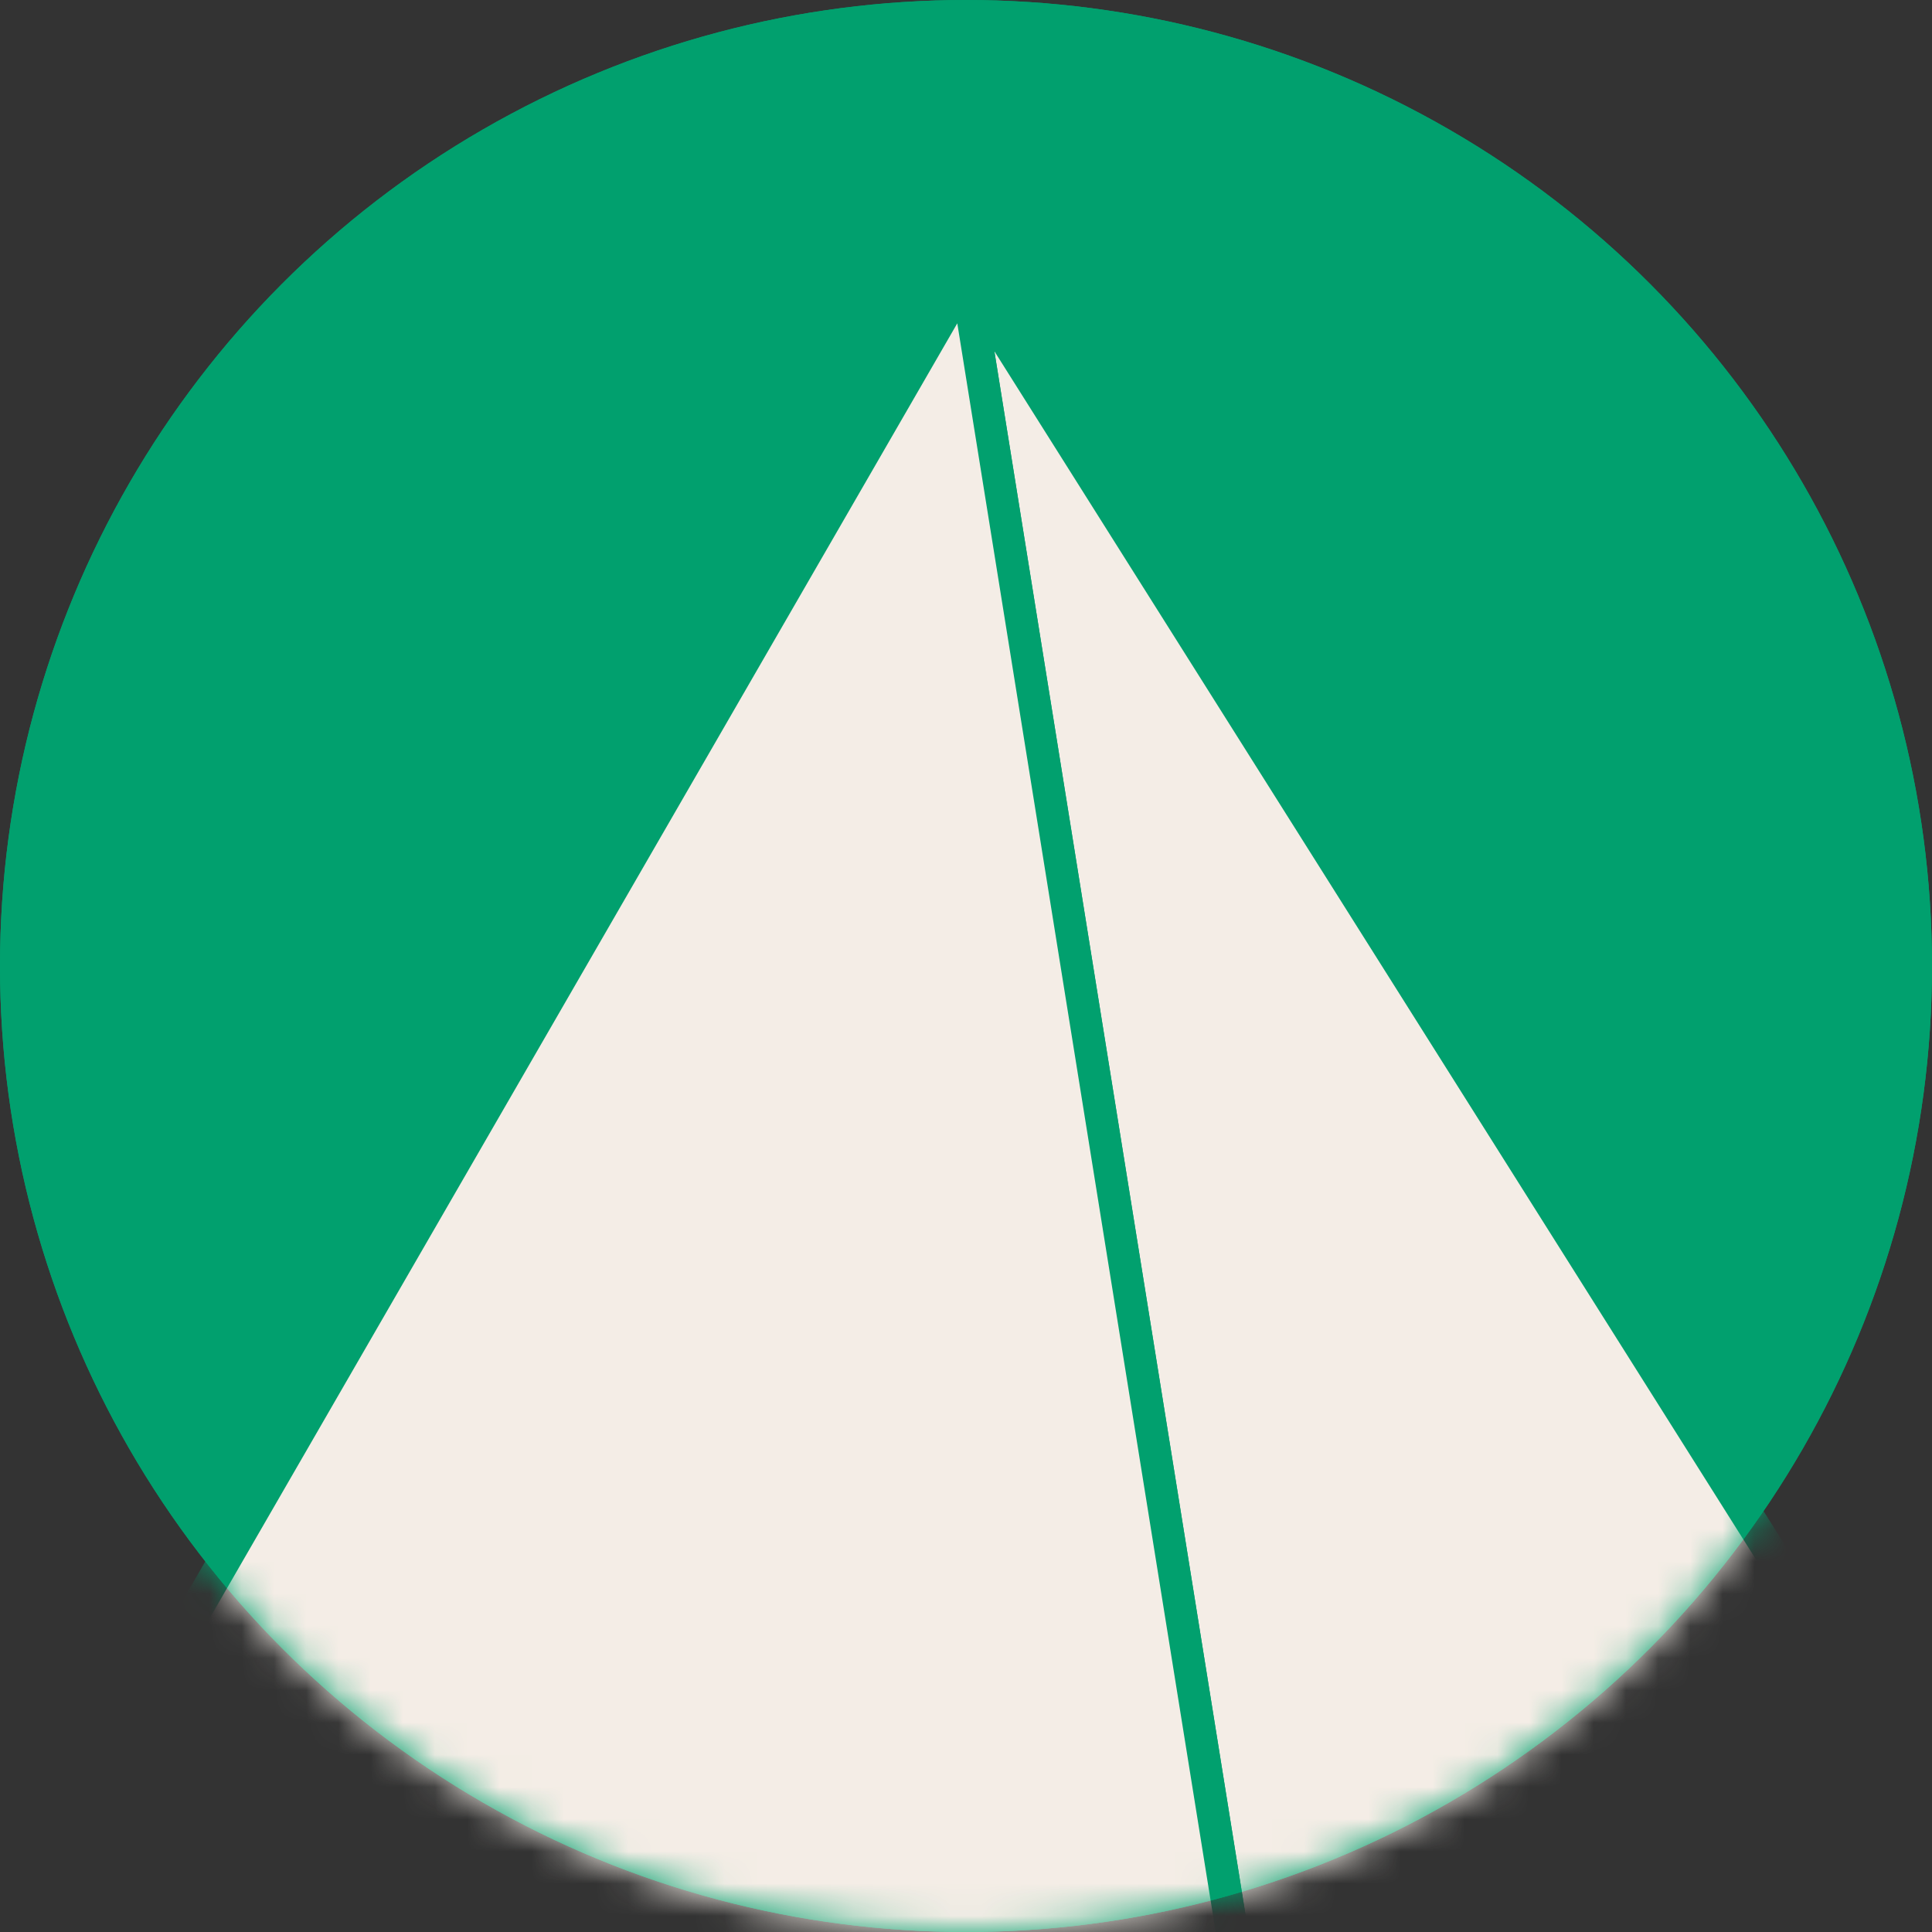
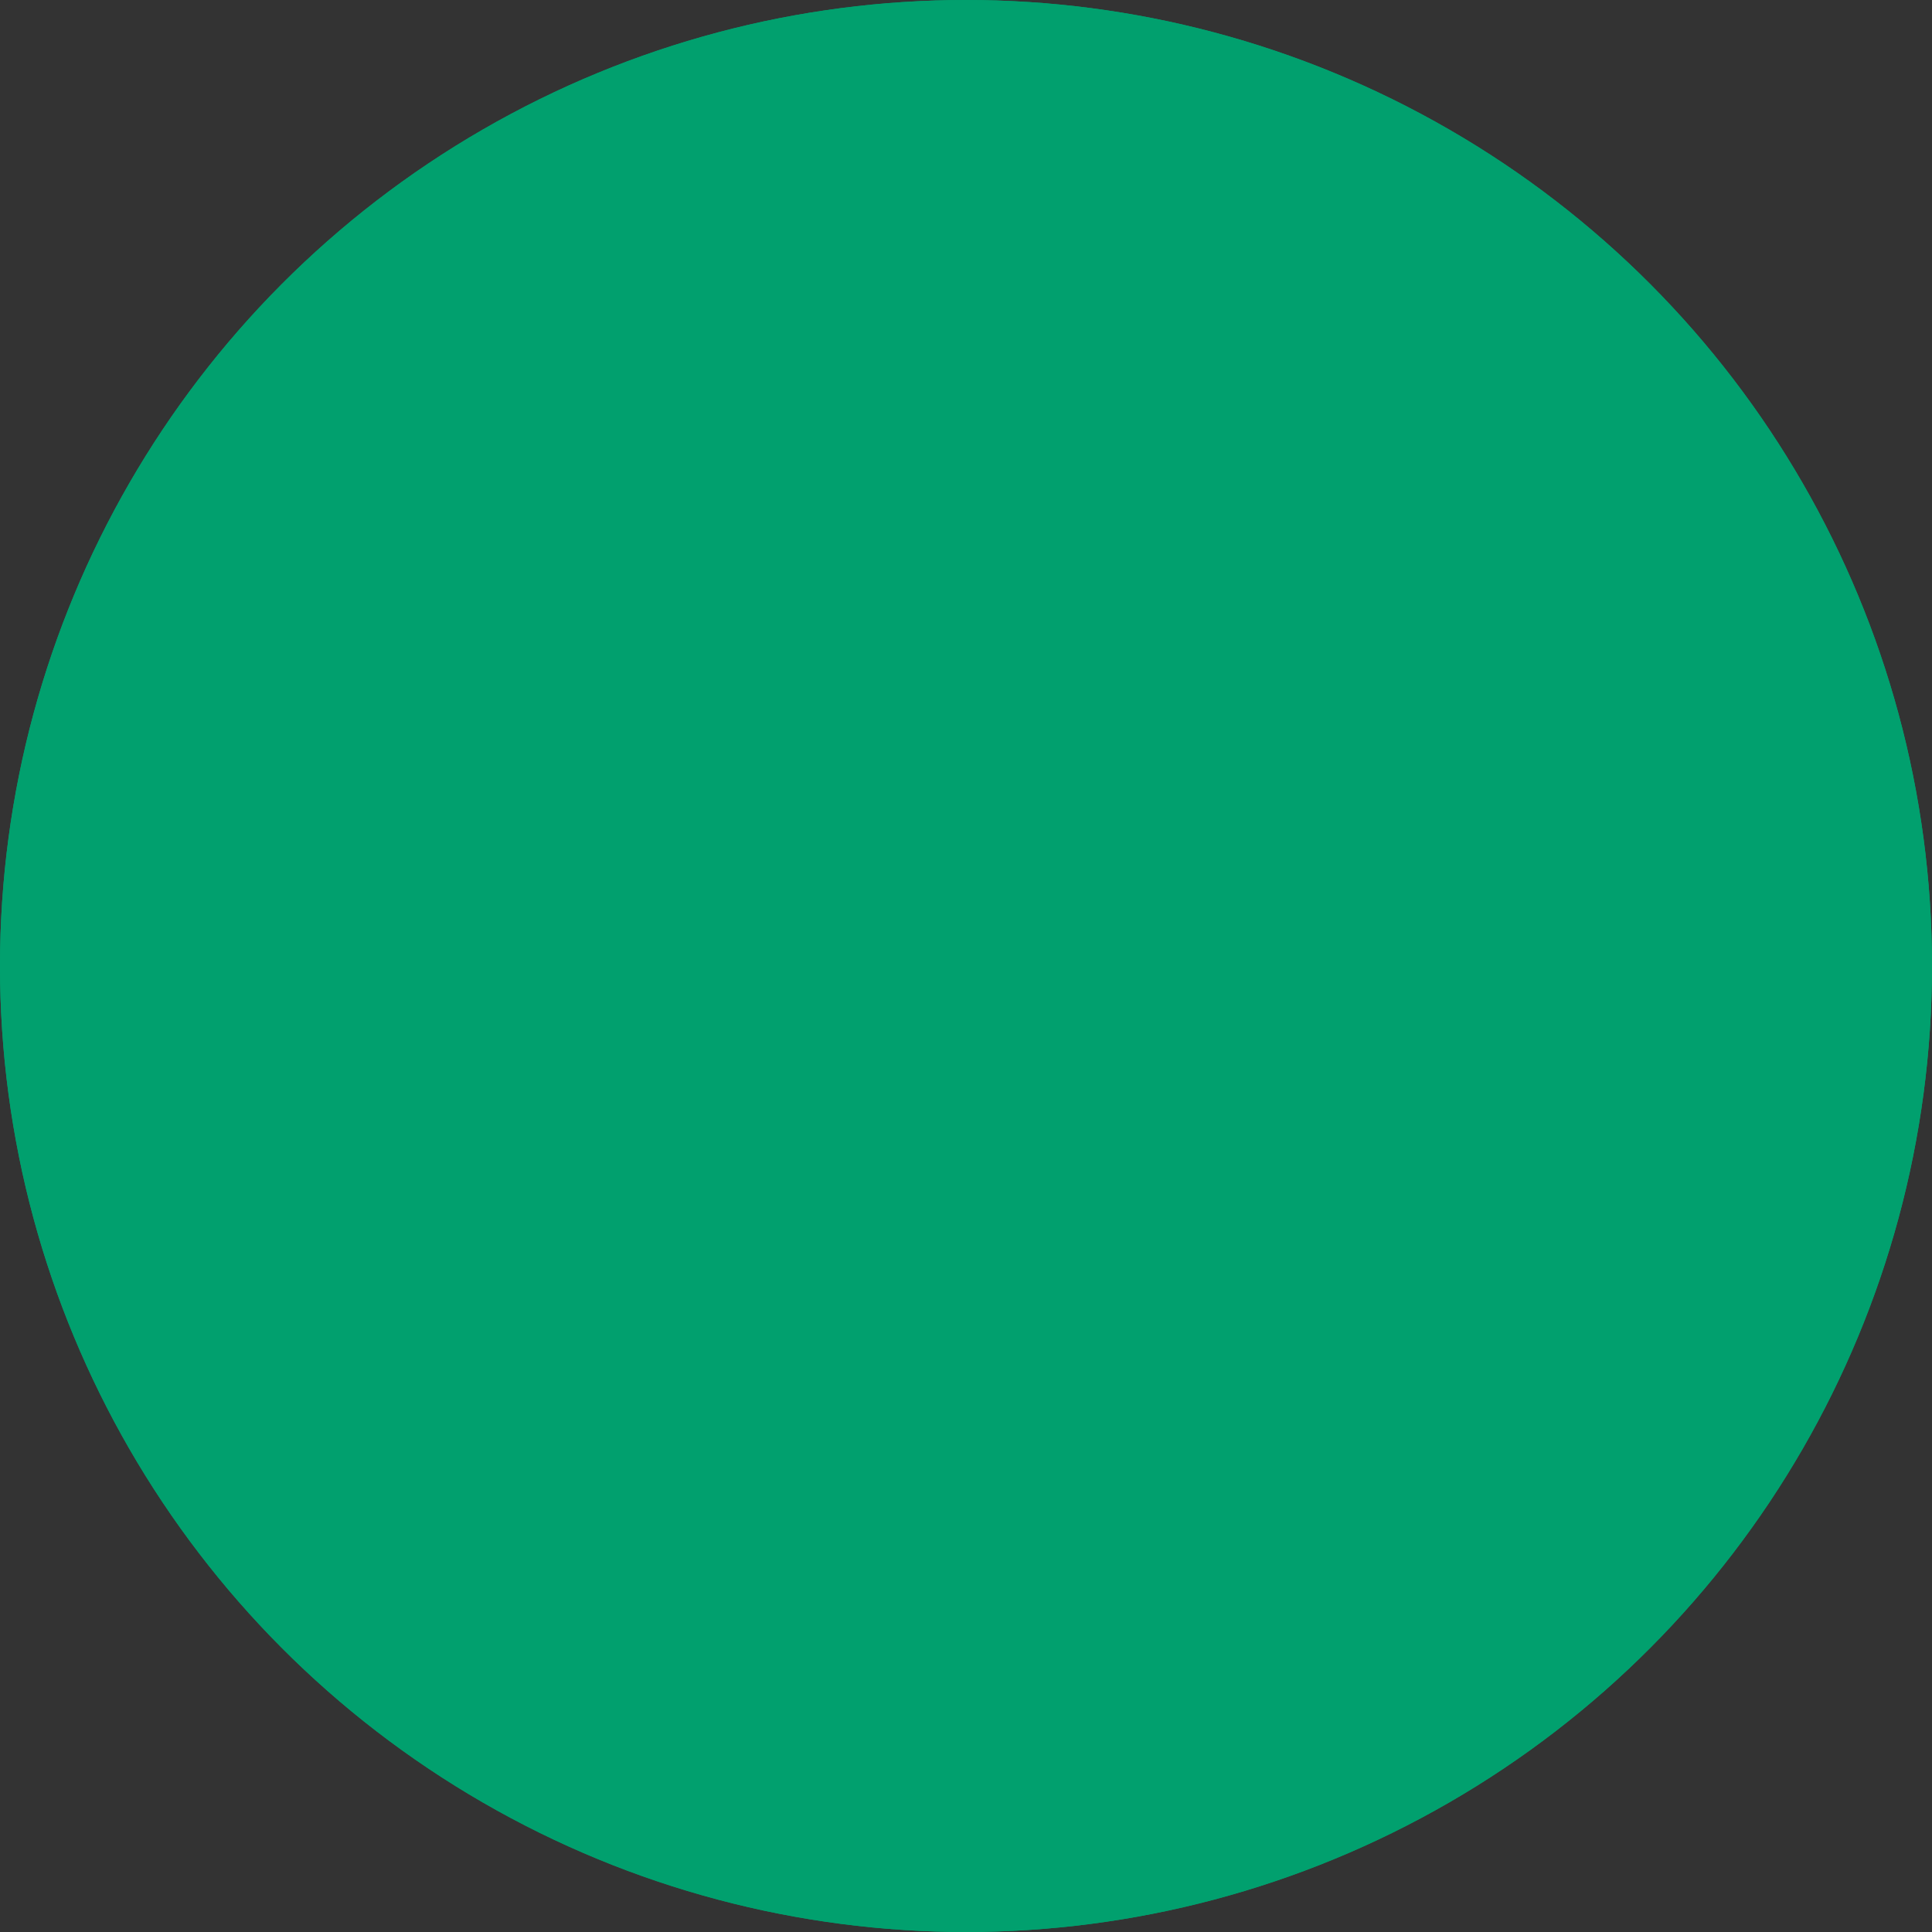
<svg xmlns="http://www.w3.org/2000/svg" width="60" height="60" viewBox="0 0 60 60" fill="none">
  <rect x="0" y="0" width="60" height="60" fill="#333333" stroke="none" />
  <circle cx="30" cy="30" r="30" fill="#01A06E" />
  <circle cx="30" cy="30" r="30" fill="#01A06E" />
  <mask id="mask0_1_931" style="mask-type:alpha" maskUnits="userSpaceOnUse" x="0" y="0" width="60" height="61">
-     <circle cx="30" cy="30" r="30" fill="#2032FE" />
-   </mask>
+     </mask>
  <g mask="url(#mask0_1_931)">
    <path d="M30 8.572L58.857 54.352L38.982 64.493L30 8.572Z" fill="#F4EDE6" stroke="#01A06E" />
    <path d="M30 8.572L38.982 64.493L1.143 58.554L30 8.572Z" fill="#F4EDE6" stroke="#01A06E" />
  </g>
</svg>